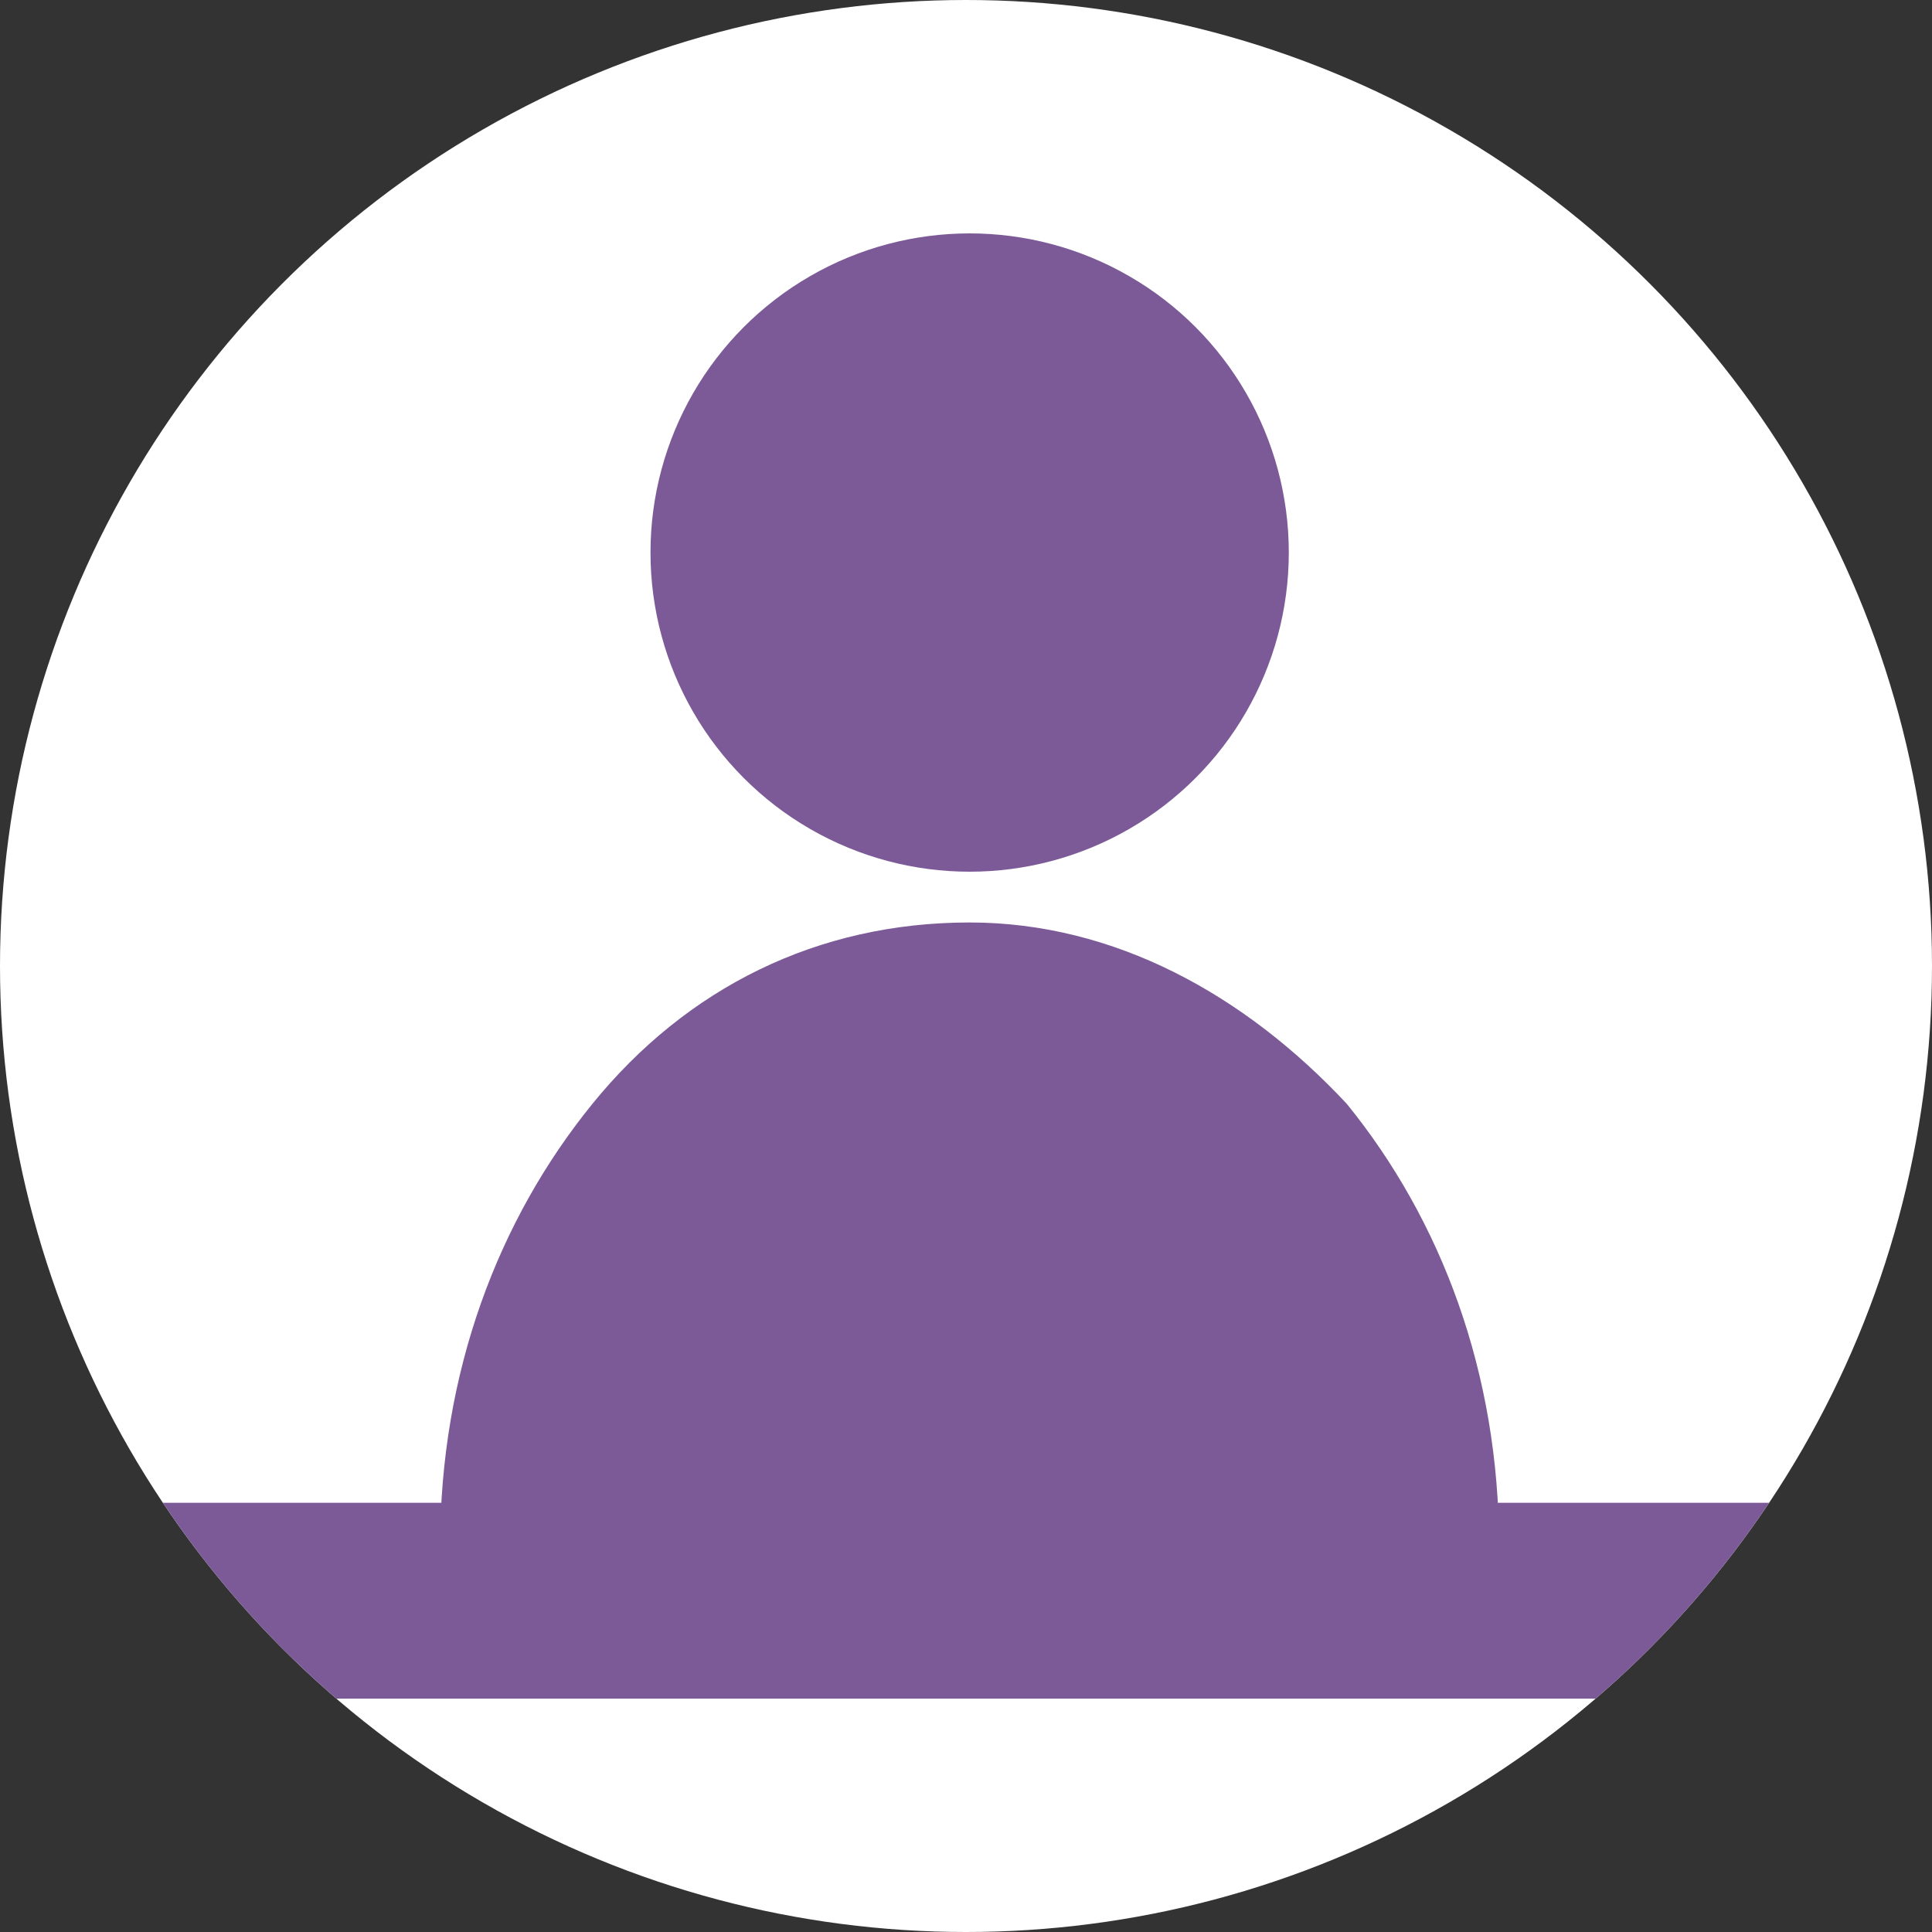
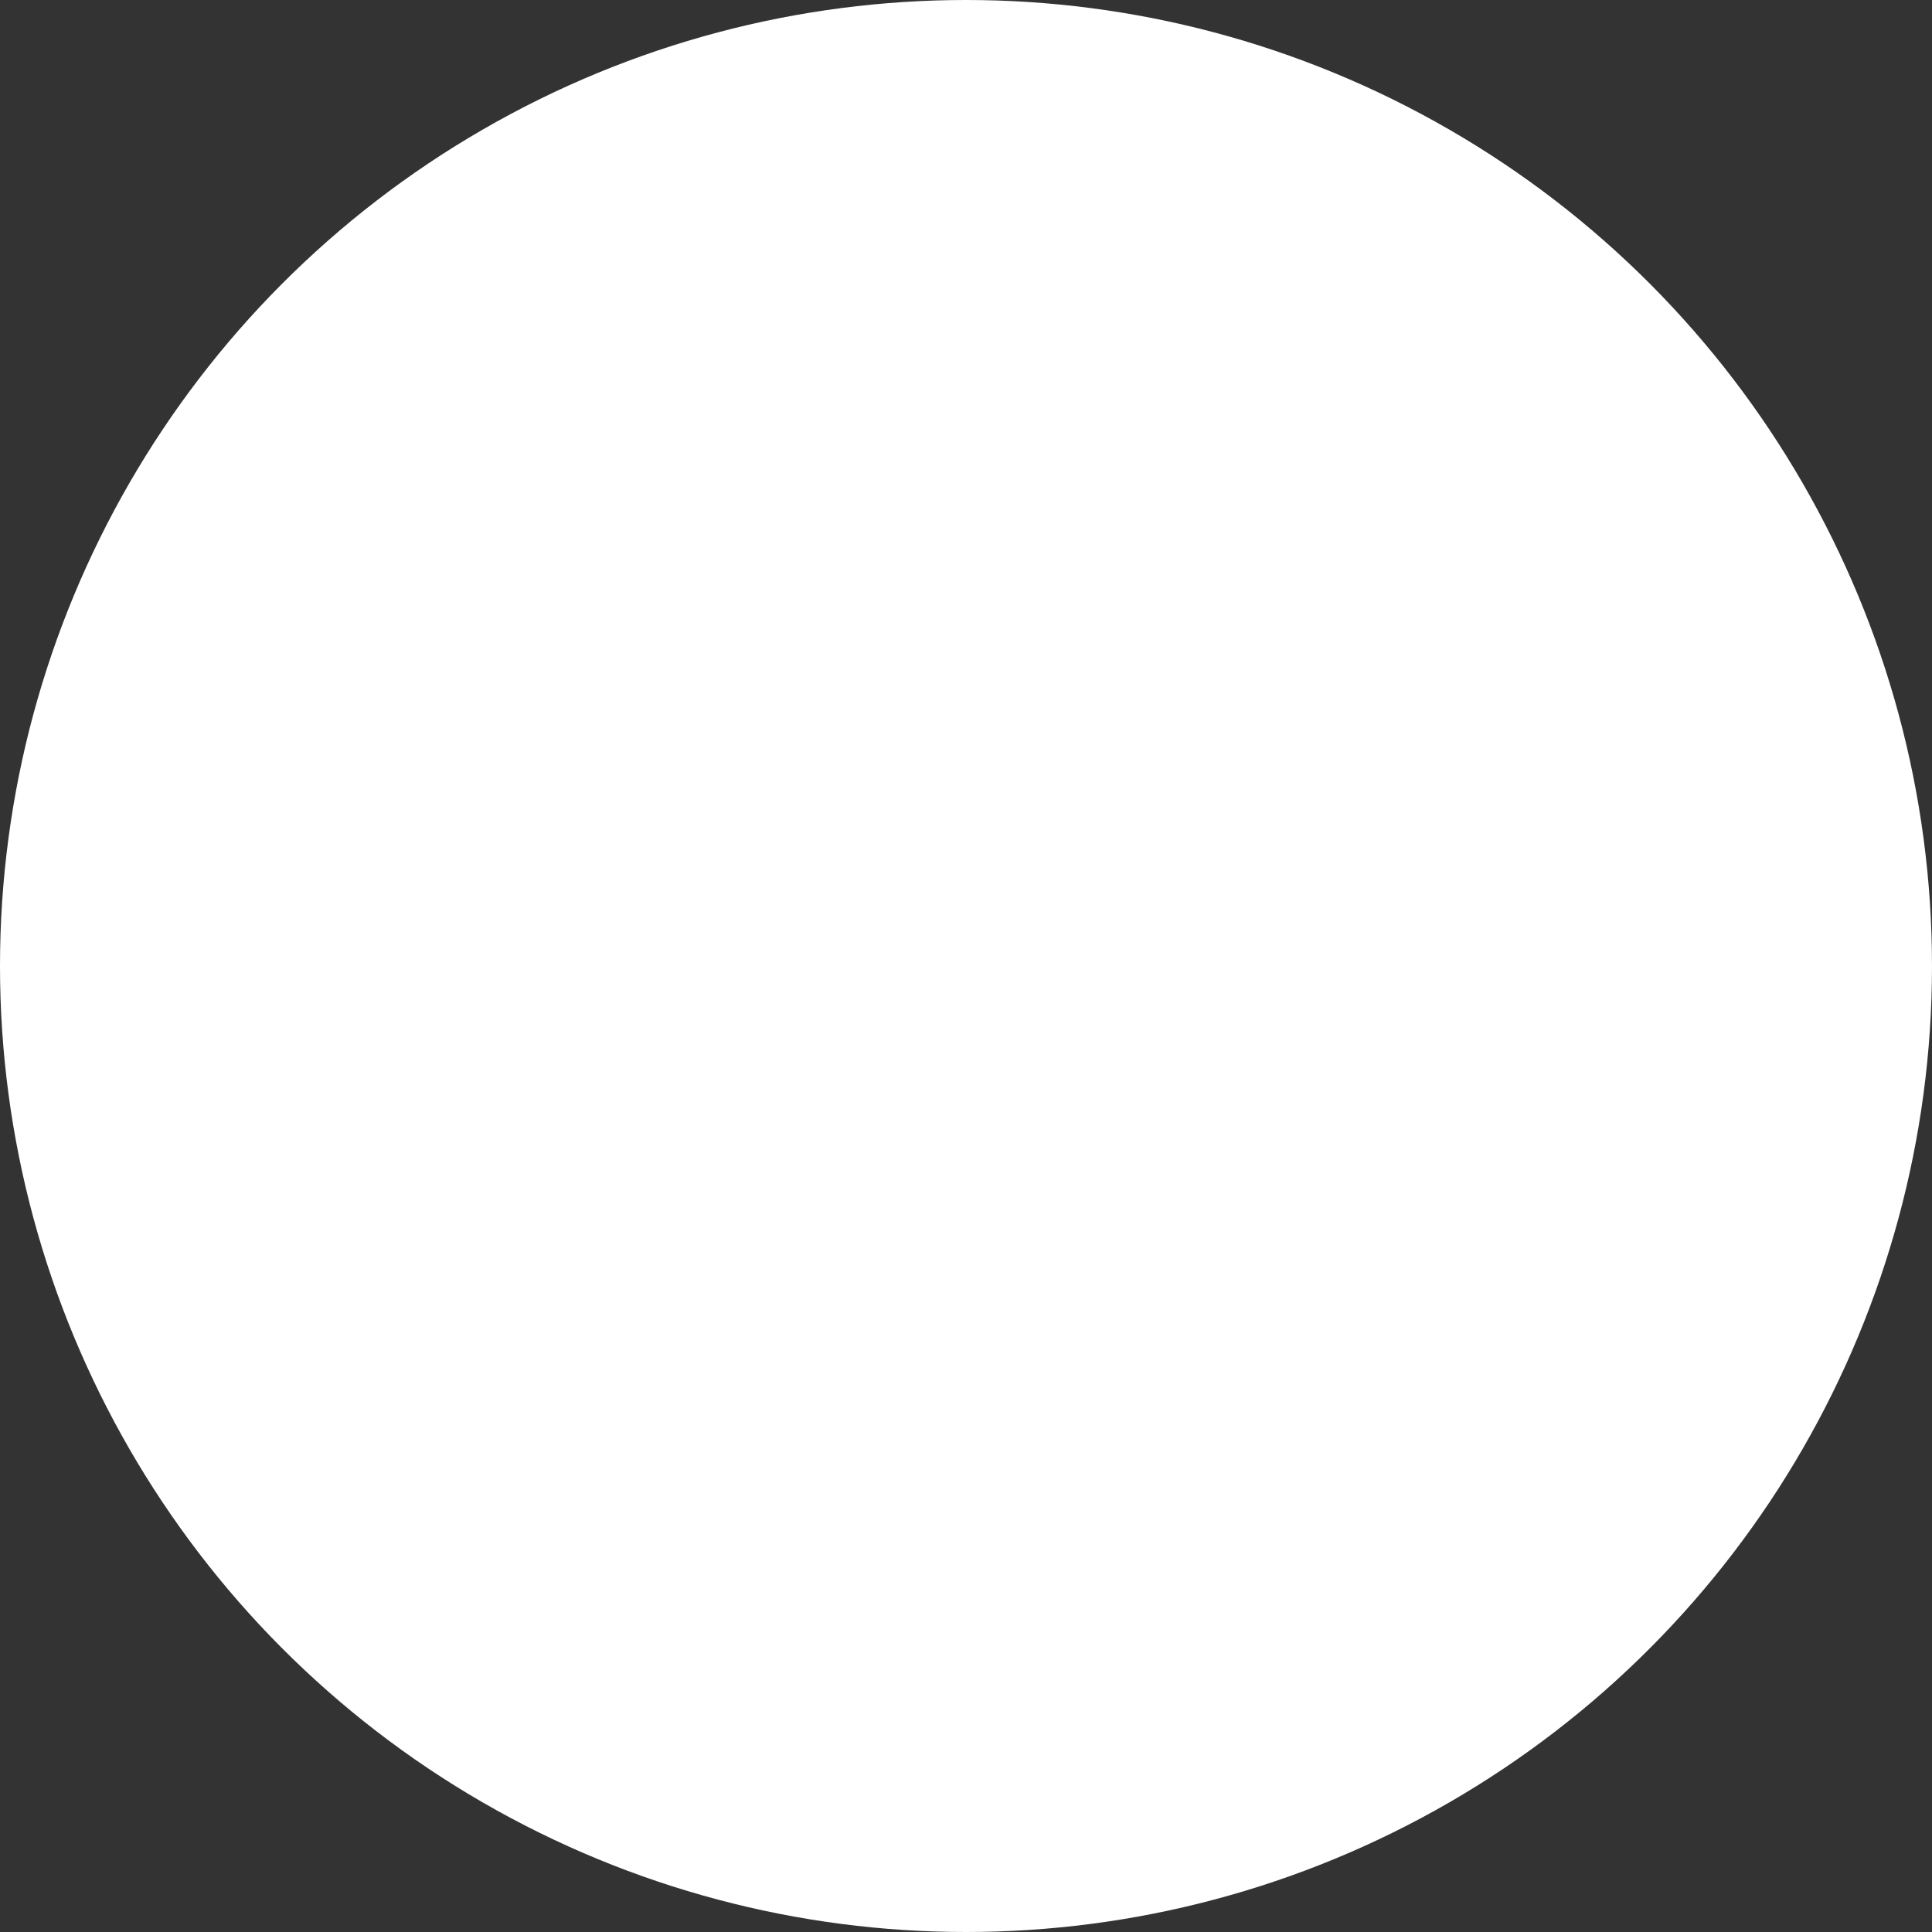
<svg xmlns="http://www.w3.org/2000/svg" xmlns:xlink="http://www.w3.org/1999/xlink" version="1.1" id="レイヤー_1" x="0px" y="0px" width="36px" height="36px" viewBox="0 0 36 36" style="enable-background:new 0 0 36 36;" xml:space="preserve">
  <rect x="0" y="0" width="36" height="36" fill="#333333" stroke="none" />
  <style type="text/css">
	.st0{fill:#FFFFFF;}
	.st1{clip-path:url(#SVGID_00000175284819798434101230000011695190102298868158_);}
	.st2{fill:#7C5A98;}
</style>
  <g>
    <circle class="st0" cx="18" cy="18" r="18" />
  </g>
  <g>
    <defs>
-       <circle id="SVGID_1_" cx="18" cy="18" r="18" />
-     </defs>
+       </defs>
    <clipPath id="SVGID_00000129207104602794614020000006013441520703474570_">
      <use xlink:href="#SVGID_1_" style="overflow:visible;" />
    </clipPath>
    <g style="clip-path:url(#SVGID_00000129207104602794614020000006013441520703474570_);">
      <g>
        <circle class="st2" cx="18.068" cy="10.296" r="5.947" />
-         <path class="st2" d="M8.201,28.813c0-3.244,1.081-6.082,2.838-8.245s4.19-3.379,7.028-3.379c2.703,0,5.136,1.352,7.028,3.379     c1.757,2.163,2.838,5.001,2.838,8.245c0,0-2.838,1.757-9.867,1.757C11.039,30.435,8.201,28.813,8.201,28.813z" />
      </g>
-       <path class="st2" d="M24.42,28.948h-0.541c-0.135,0-0.27-0.135-0.27-0.27v-5.136c0-0.135,0.135-0.27,0.27-0.27h0.541    c0.135,0,0.27,0.135,0.27,0.27v5.136C24.555,28.813,24.555,28.948,24.42,28.948z" />
-       <path class="st2" d="M12.256,28.948h-0.541c-0.135,0-0.27-0.135-0.27-0.27v-5.136c0-0.135,0.135-0.27,0.27-0.27h0.541    c0.135,0,0.27,0.135,0.27,0.27v5.136C12.391,28.813,12.391,28.948,12.256,28.948z" />
+       <path class="st2" d="M24.42,28.948h-0.541c-0.135,0-0.27-0.135-0.27-0.27v-5.136h0.541    c0.135,0,0.27,0.135,0.27,0.27v5.136C24.555,28.813,24.555,28.948,24.42,28.948z" />
      <rect x="1.505" y="28.002" class="st2" width="32.99" height="3.649" />
    </g>
  </g>
</svg>